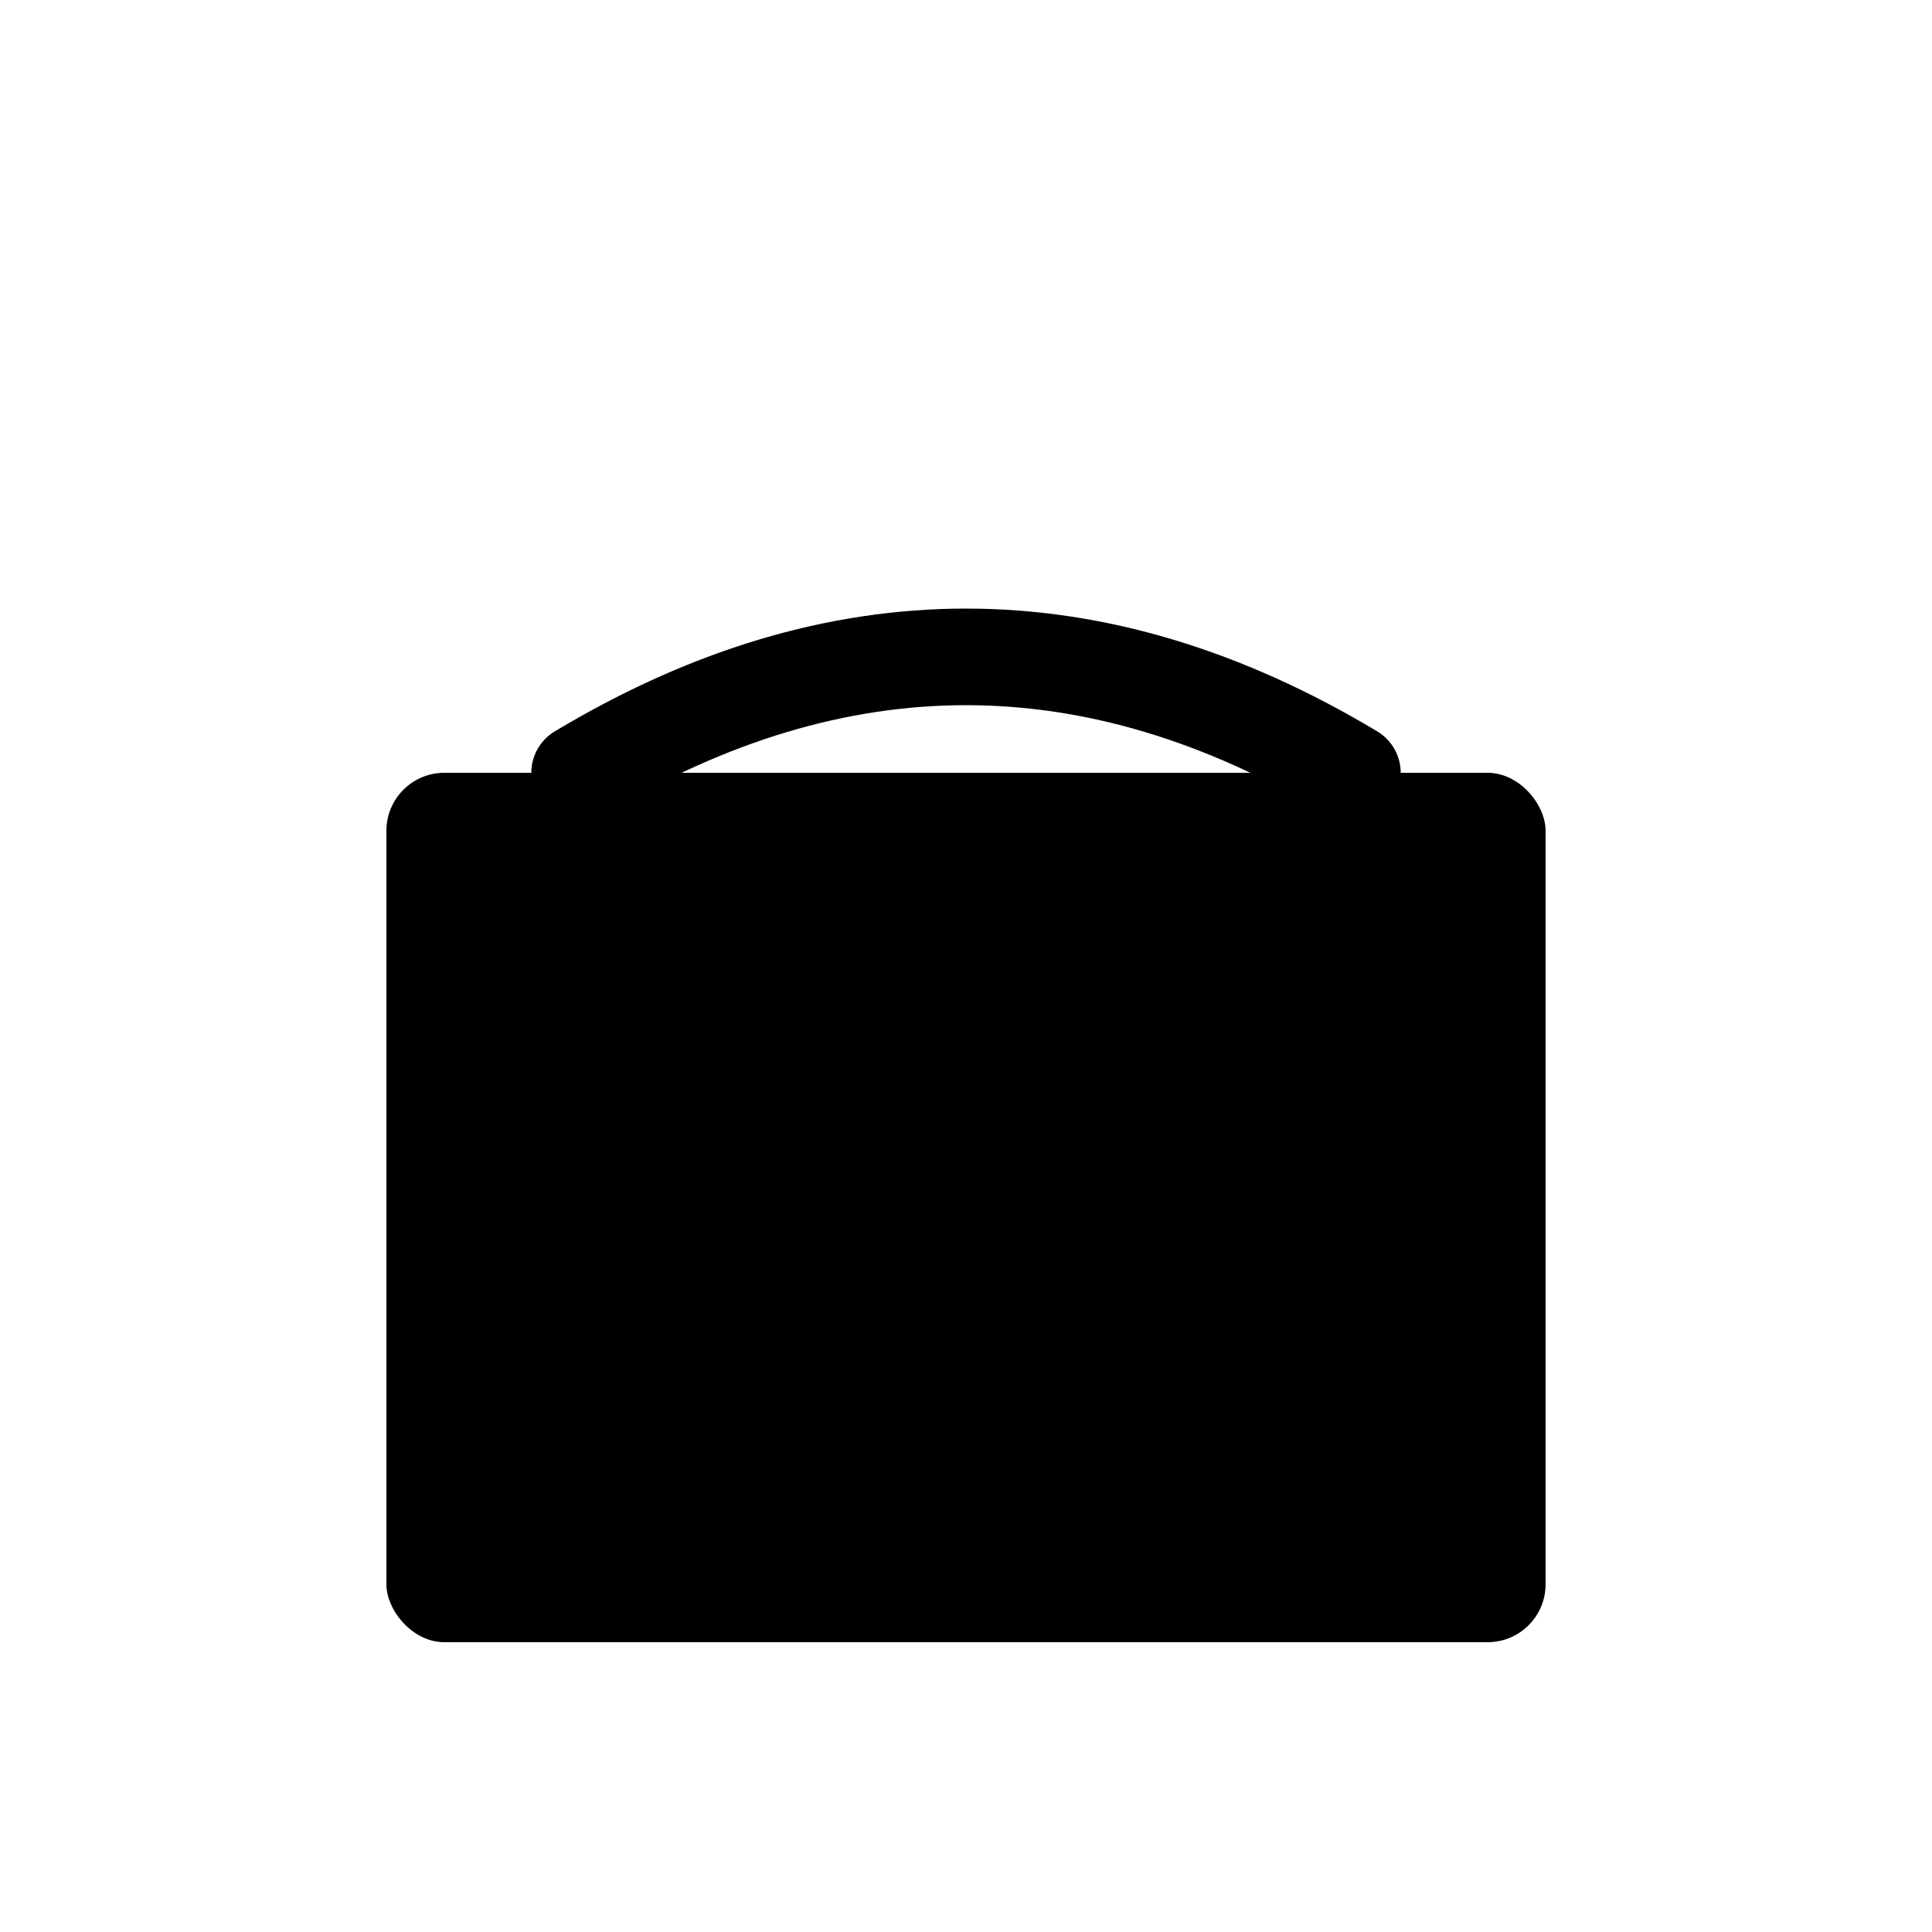
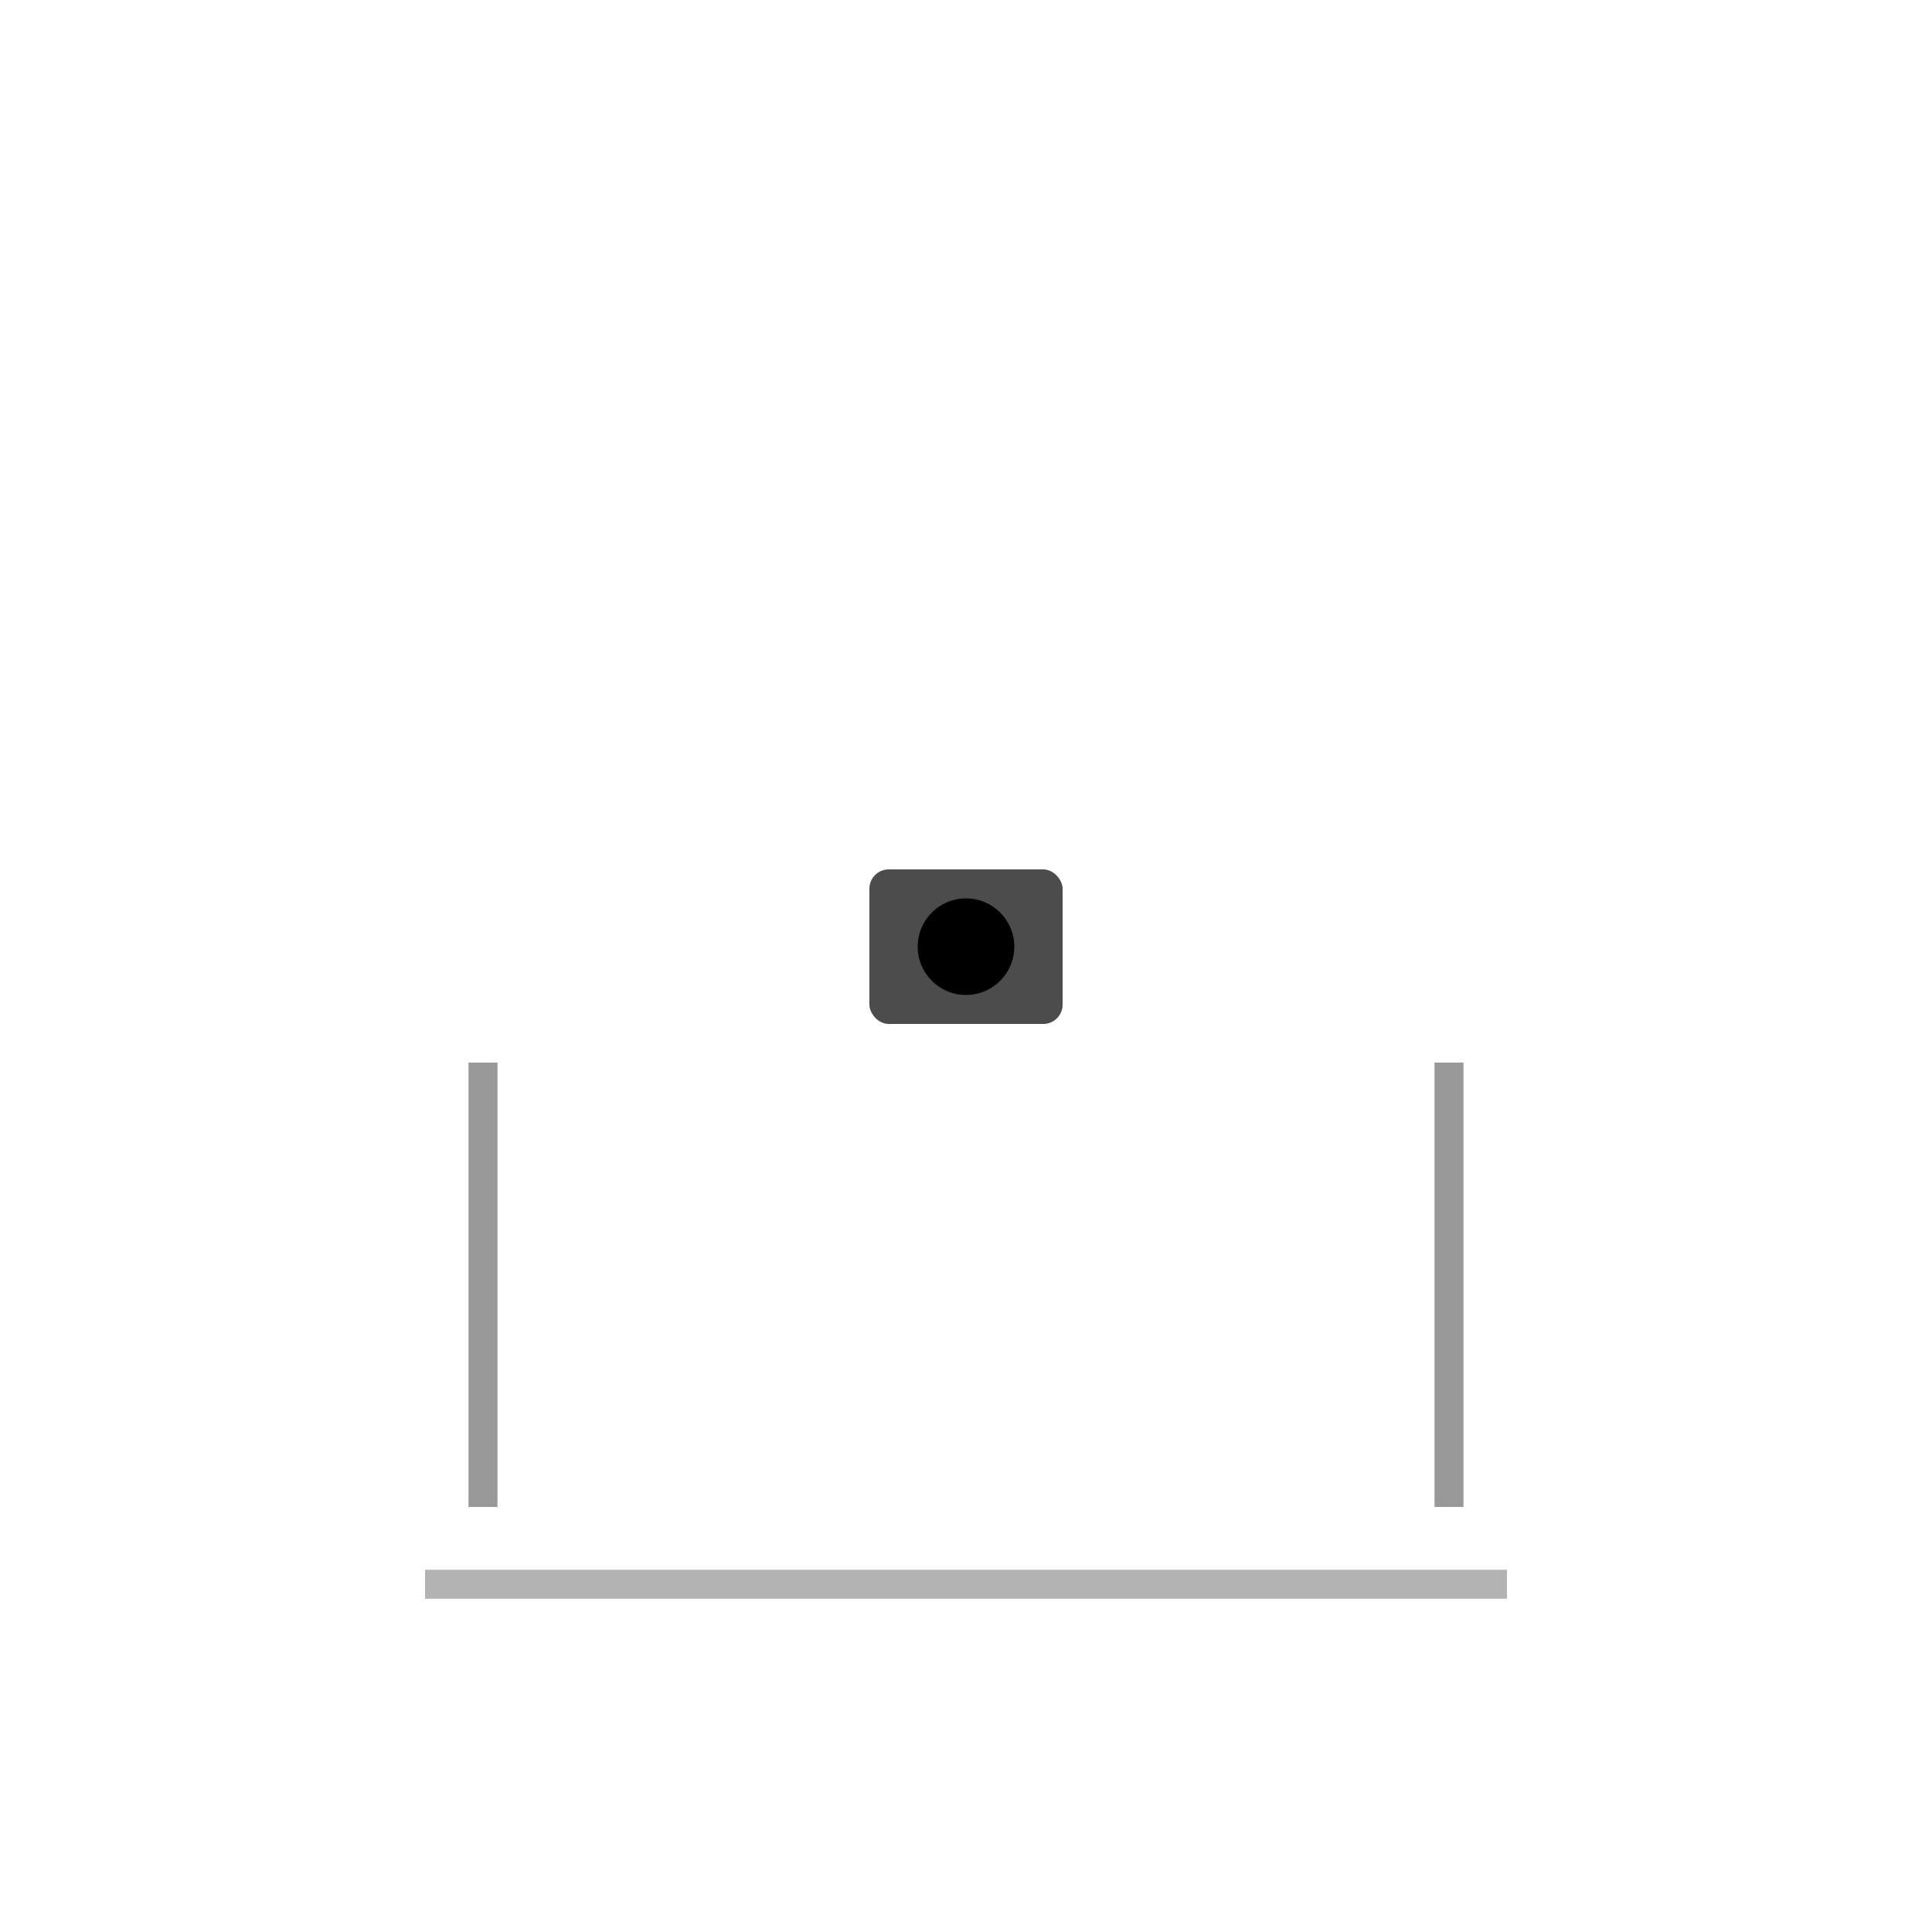
<svg xmlns="http://www.w3.org/2000/svg" viewBox="0 0 100 100">
  <style>
    .briefcase-fill { fill: #000000; }
    .briefcase-stroke { stroke: #000000; }
    @media (prefers-color-scheme: dark) {
      .briefcase-fill { fill: #ffffff; }
      .briefcase-stroke { stroke: #ffffff; }
    }
  </style>
  <g>
-     <rect x="20" y="40" width="60" height="45" rx="3" ry="3" class="briefcase-fill" />
-     <path d="M 30 40 Q 50 28 70 40" class="briefcase-stroke" stroke-width="5" fill="none" stroke-linecap="round" />
    <rect x="45" y="45" width="10" height="8" rx="1" ry="1" class="briefcase-fill" opacity="0.7" />
    <circle cx="50" cy="49" r="2.5" class="briefcase-fill" />
    <line x1="25" y1="55" x2="25" y2="78" class="briefcase-stroke" stroke-width="1.5" opacity="0.4" />
    <line x1="75" y1="55" x2="75" y2="78" class="briefcase-stroke" stroke-width="1.5" opacity="0.4" />
    <line x1="22" y1="82" x2="78" y2="82" class="briefcase-stroke" stroke-width="1.5" opacity="0.3" />
  </g>
</svg>